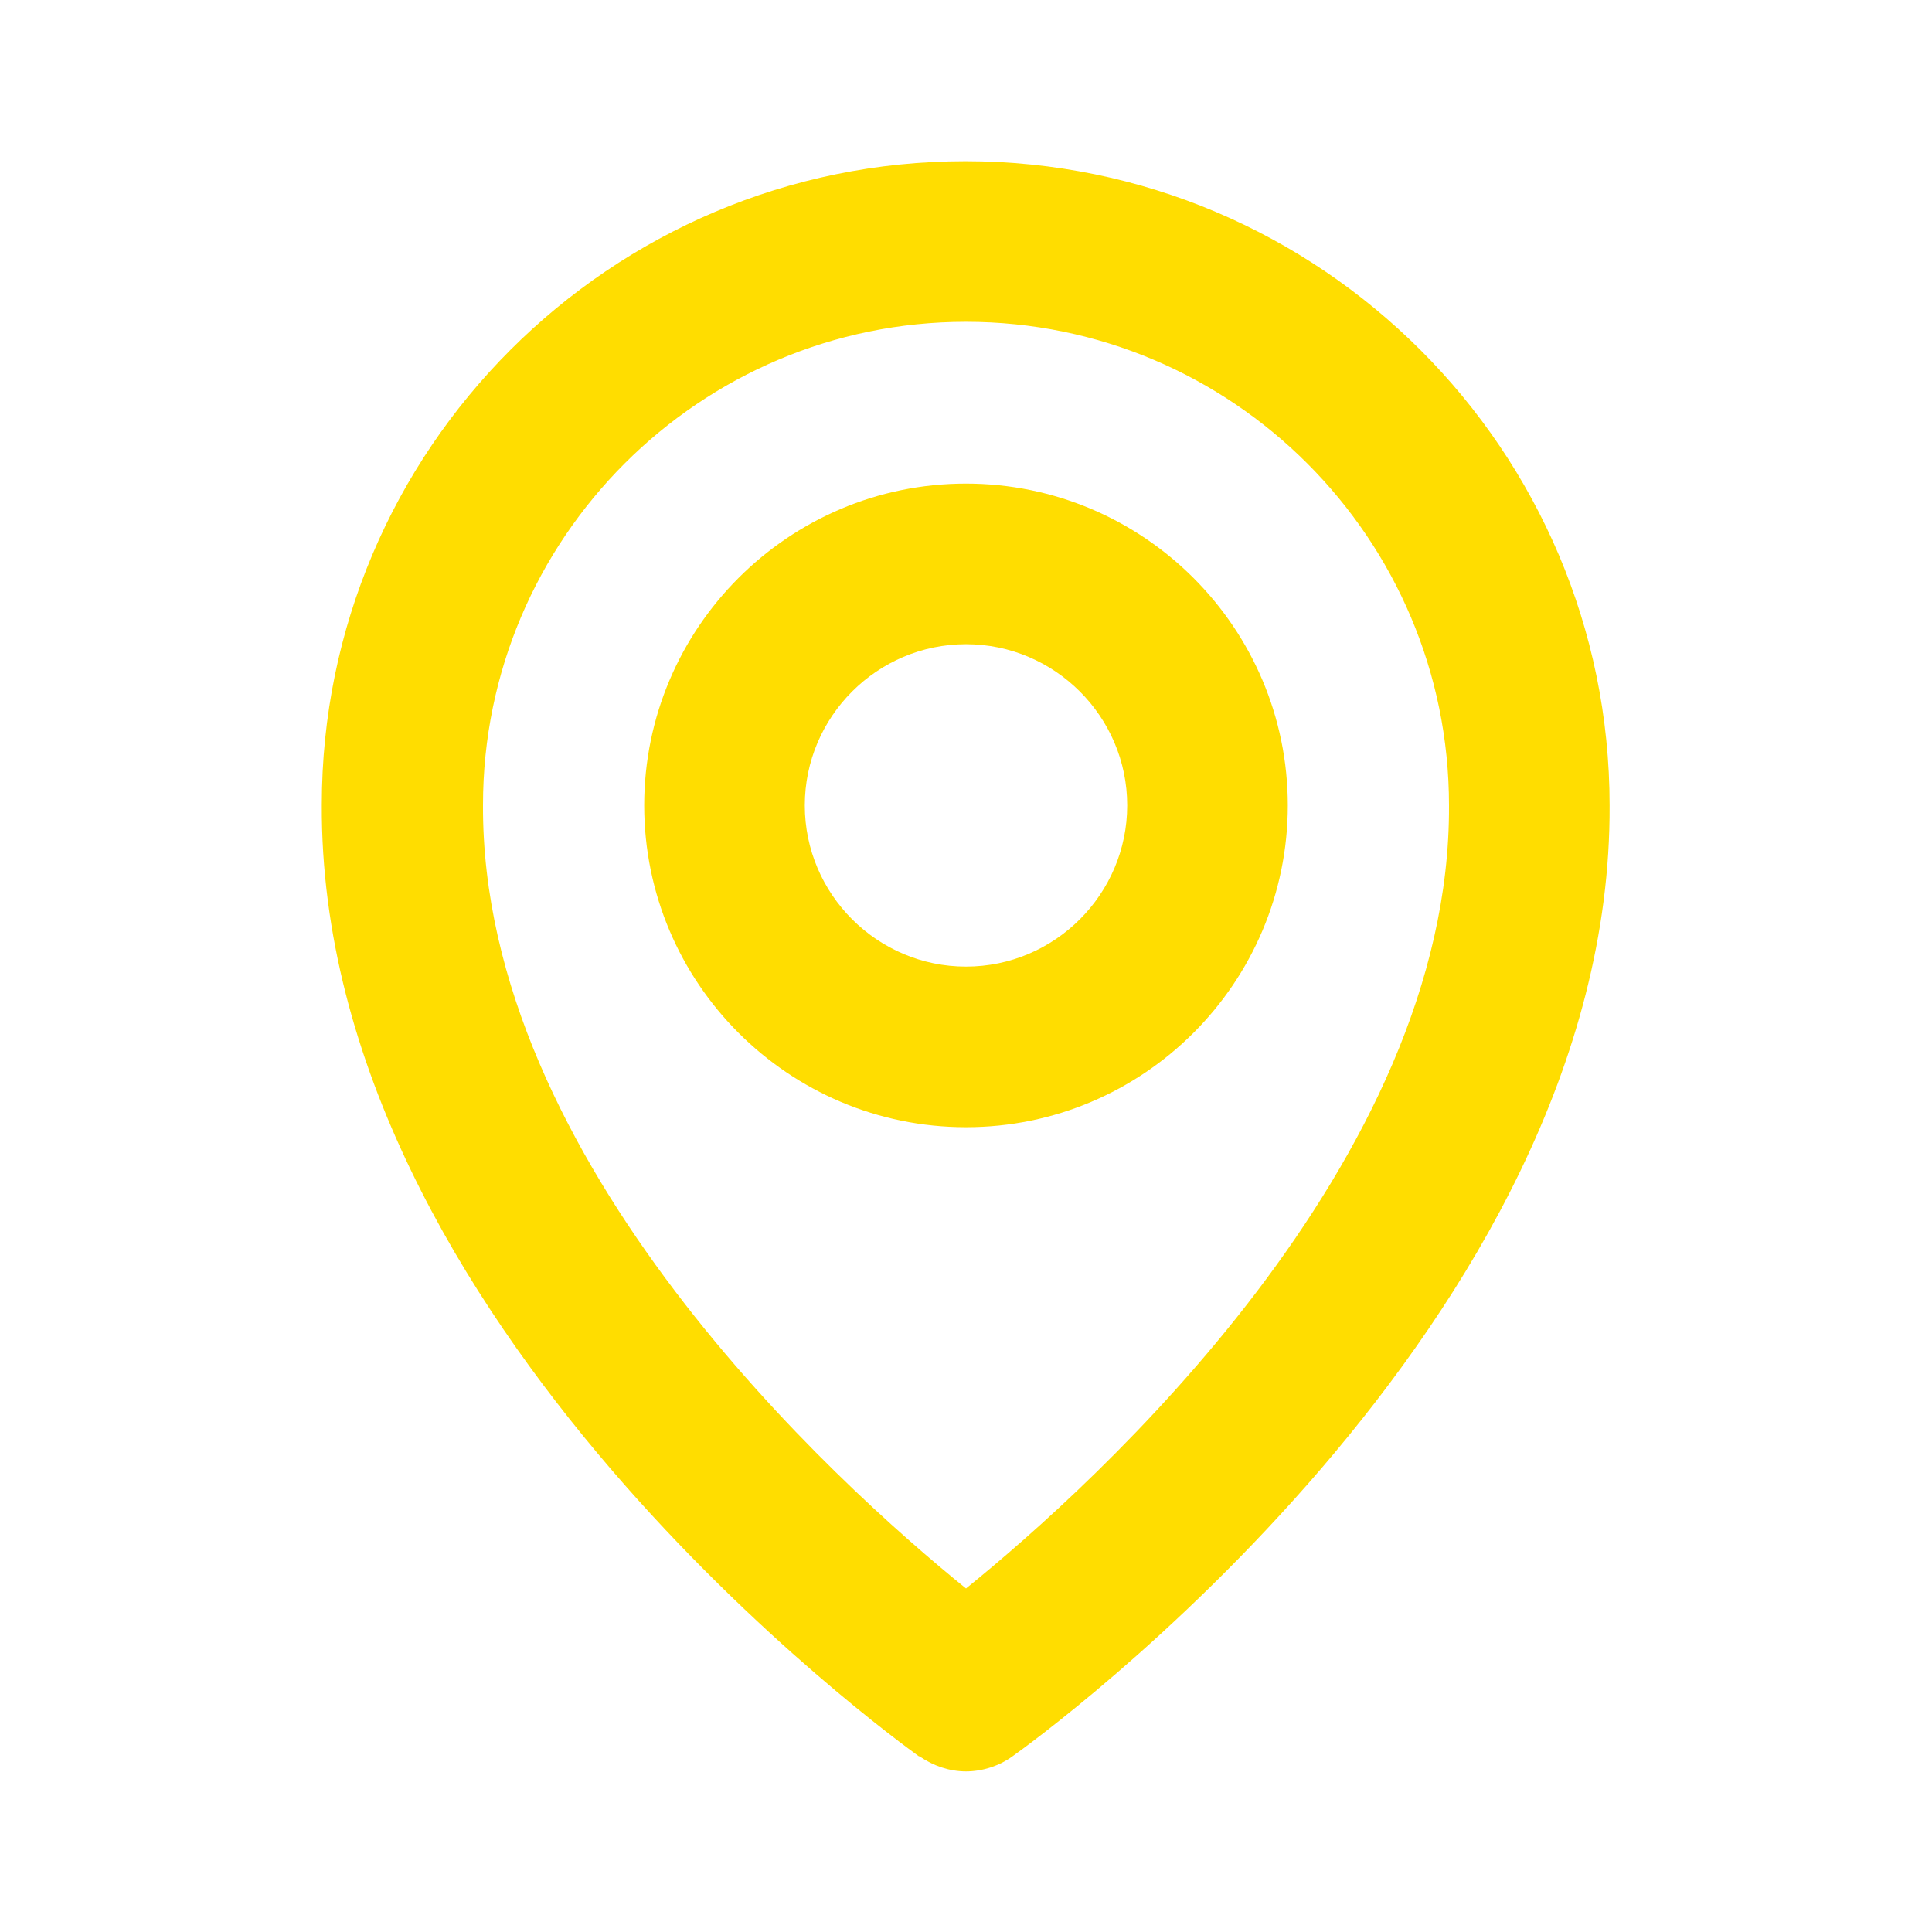
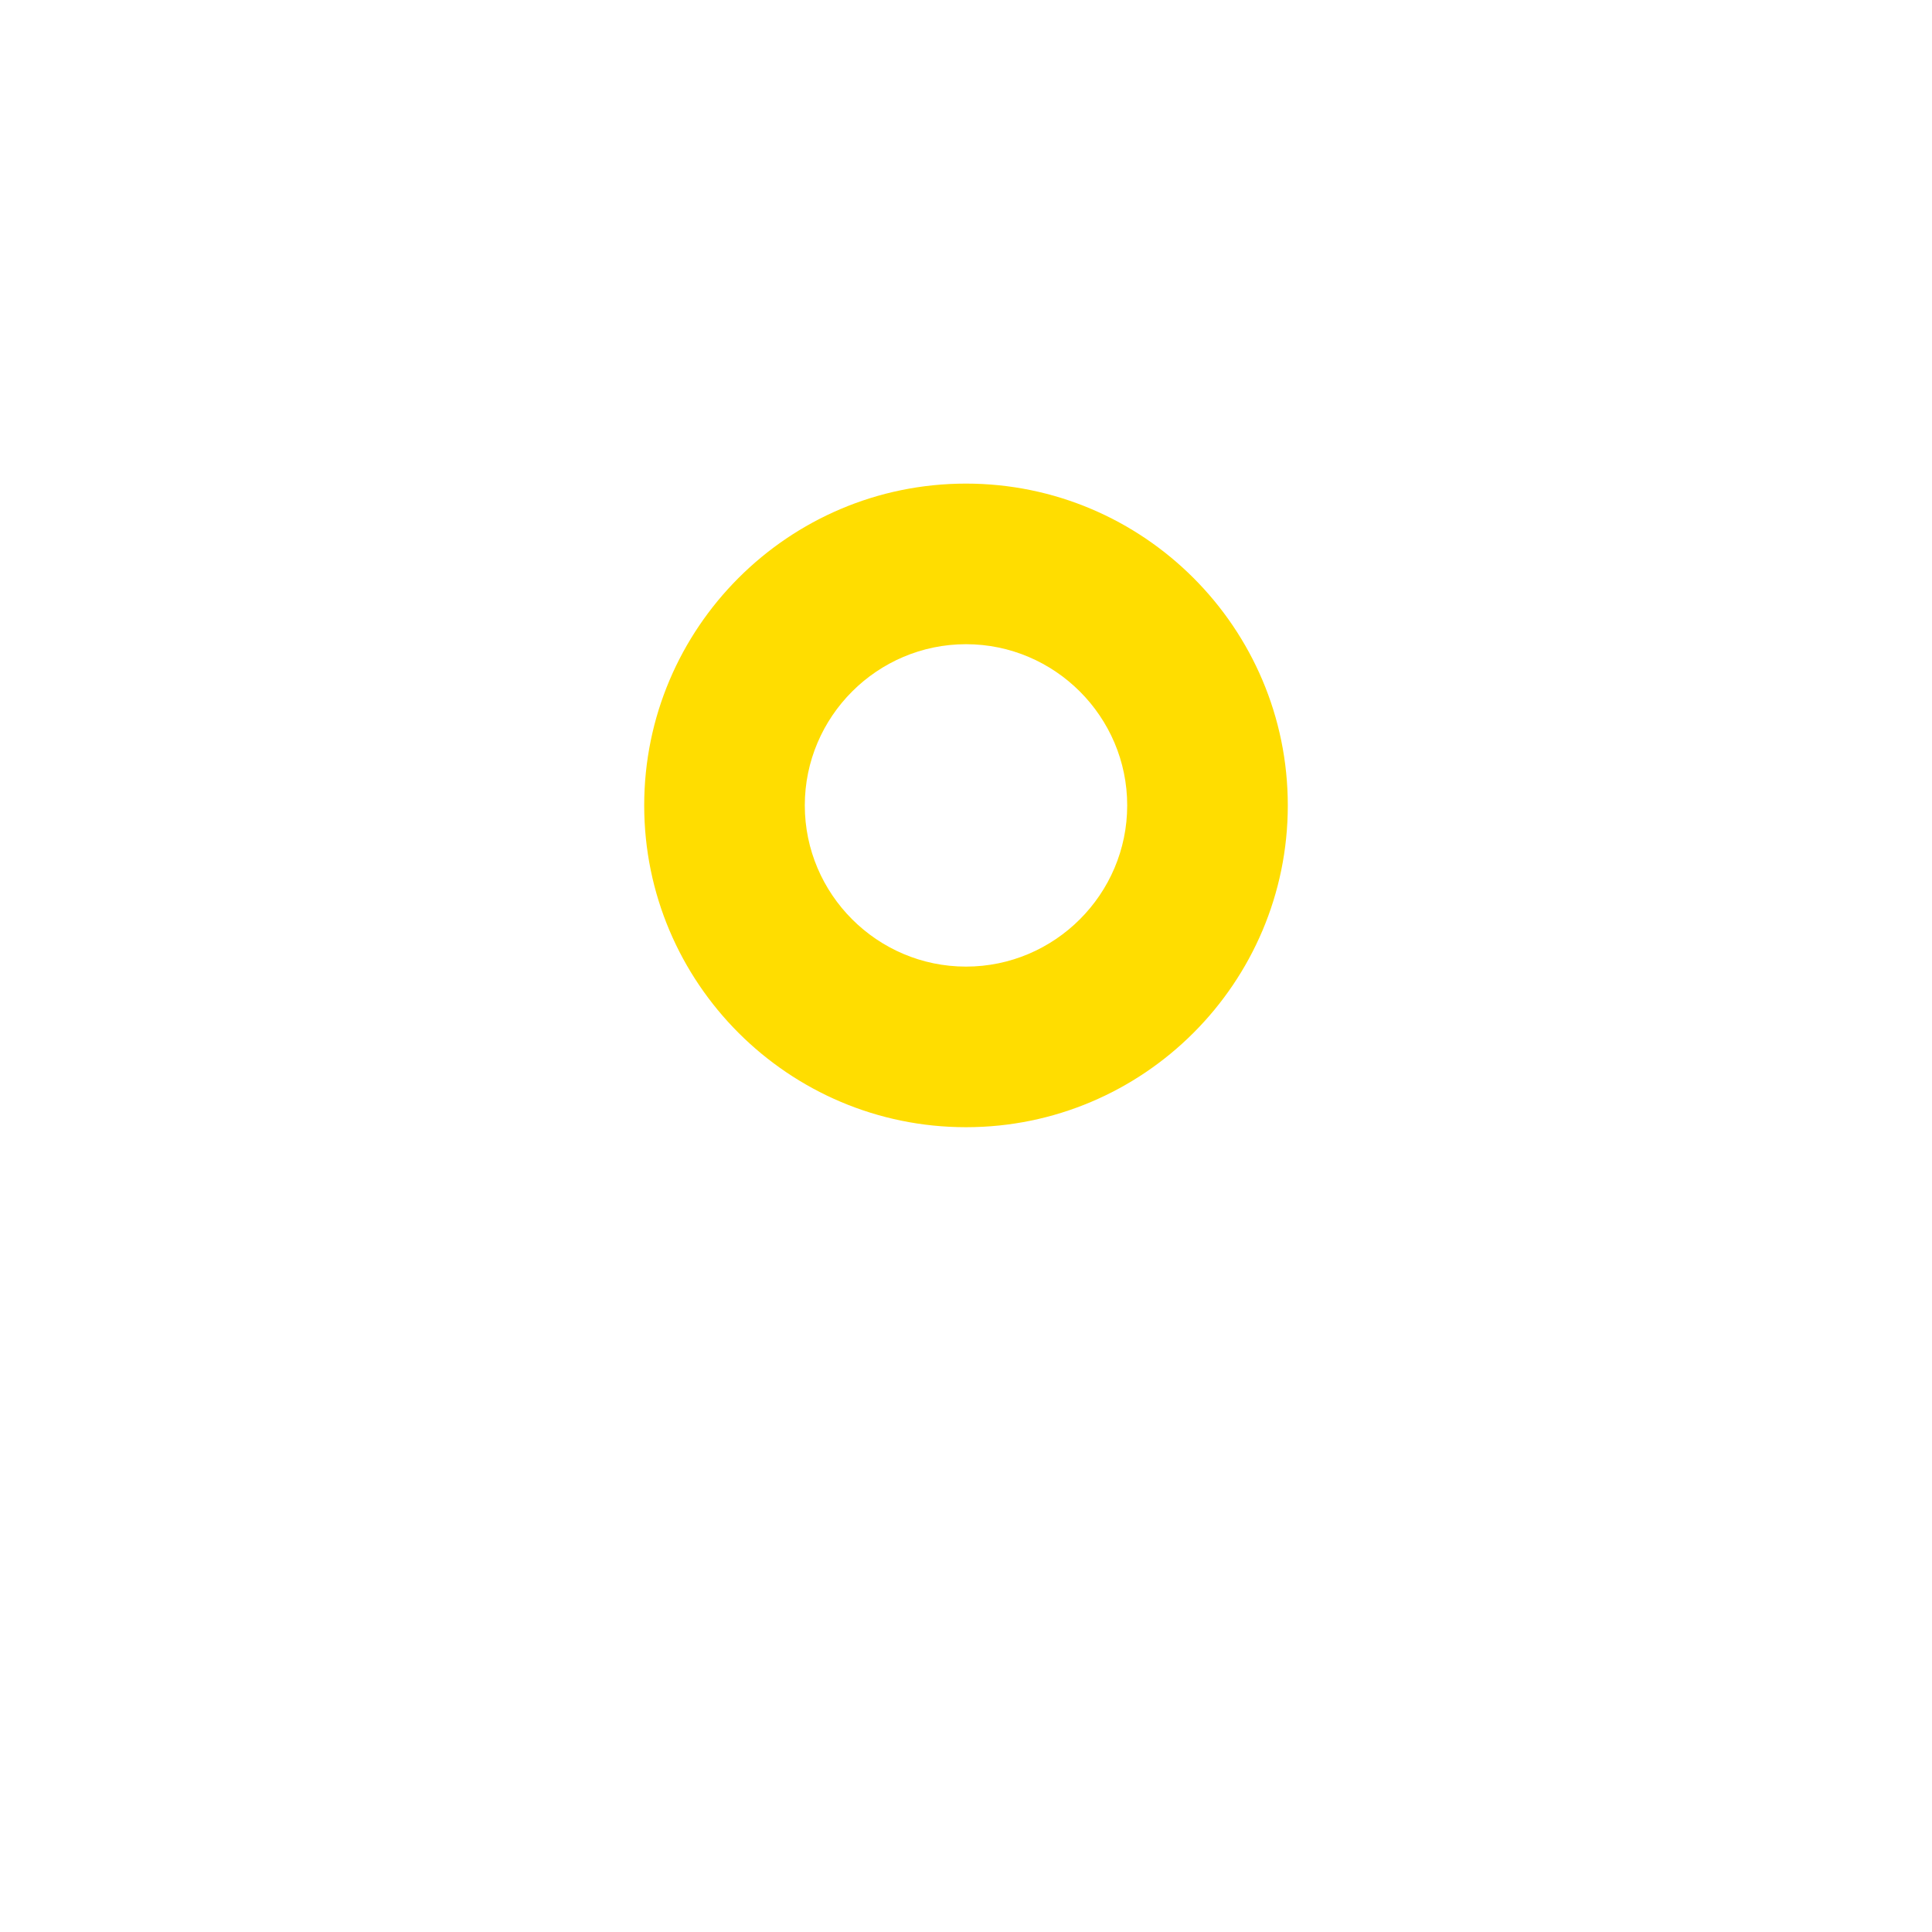
<svg xmlns="http://www.w3.org/2000/svg" id="Capa_1" version="1.1" viewBox="0 0 32 32">
  <defs>
    <style>
      .st0 {
        fill: #fd0;
      }
    </style>
  </defs>
-   <path class="st0" d="M16,18.67c2.94,0,5.33-2.39,5.33-5.33s-2.39-5.33-5.33-5.33-5.33,2.39-5.33,5.33,2.39,5.33,5.33,5.33ZM16,10.67c1.47,0,2.67,1.2,2.67,2.67s-1.2,2.67-2.67,2.67-2.67-1.2-2.67-2.67,1.2-2.67,2.67-2.67Z" />
-   <path class="st0" d="M15.23,29.09c.23.16.5.25.77.25s.55-.09.77-.25c.41-.29,9.93-7.17,9.89-15.75,0-5.88-4.79-10.67-10.67-10.67S5.33,7.45,5.33,13.33c-.04,8.59,9.49,15.47,9.89,15.76ZM16,5.33c4.41,0,8,3.59,8,8.01.03,5.92-5.85,11.23-8,12.97-2.15-1.74-8.03-7.06-8-12.98,0-4.41,3.59-8,8-8Z" />
+   <path class="st0" d="M16,18.67c2.94,0,5.33-2.39,5.33-5.33s-2.39-5.33-5.33-5.33-5.33,2.39-5.33,5.33,2.39,5.33,5.33,5.33ZM16,10.67c1.47,0,2.67,1.2,2.67,2.67s-1.2,2.67-2.67,2.67-2.67-1.2-2.67-2.67,1.2-2.67,2.67-2.67" />
</svg>